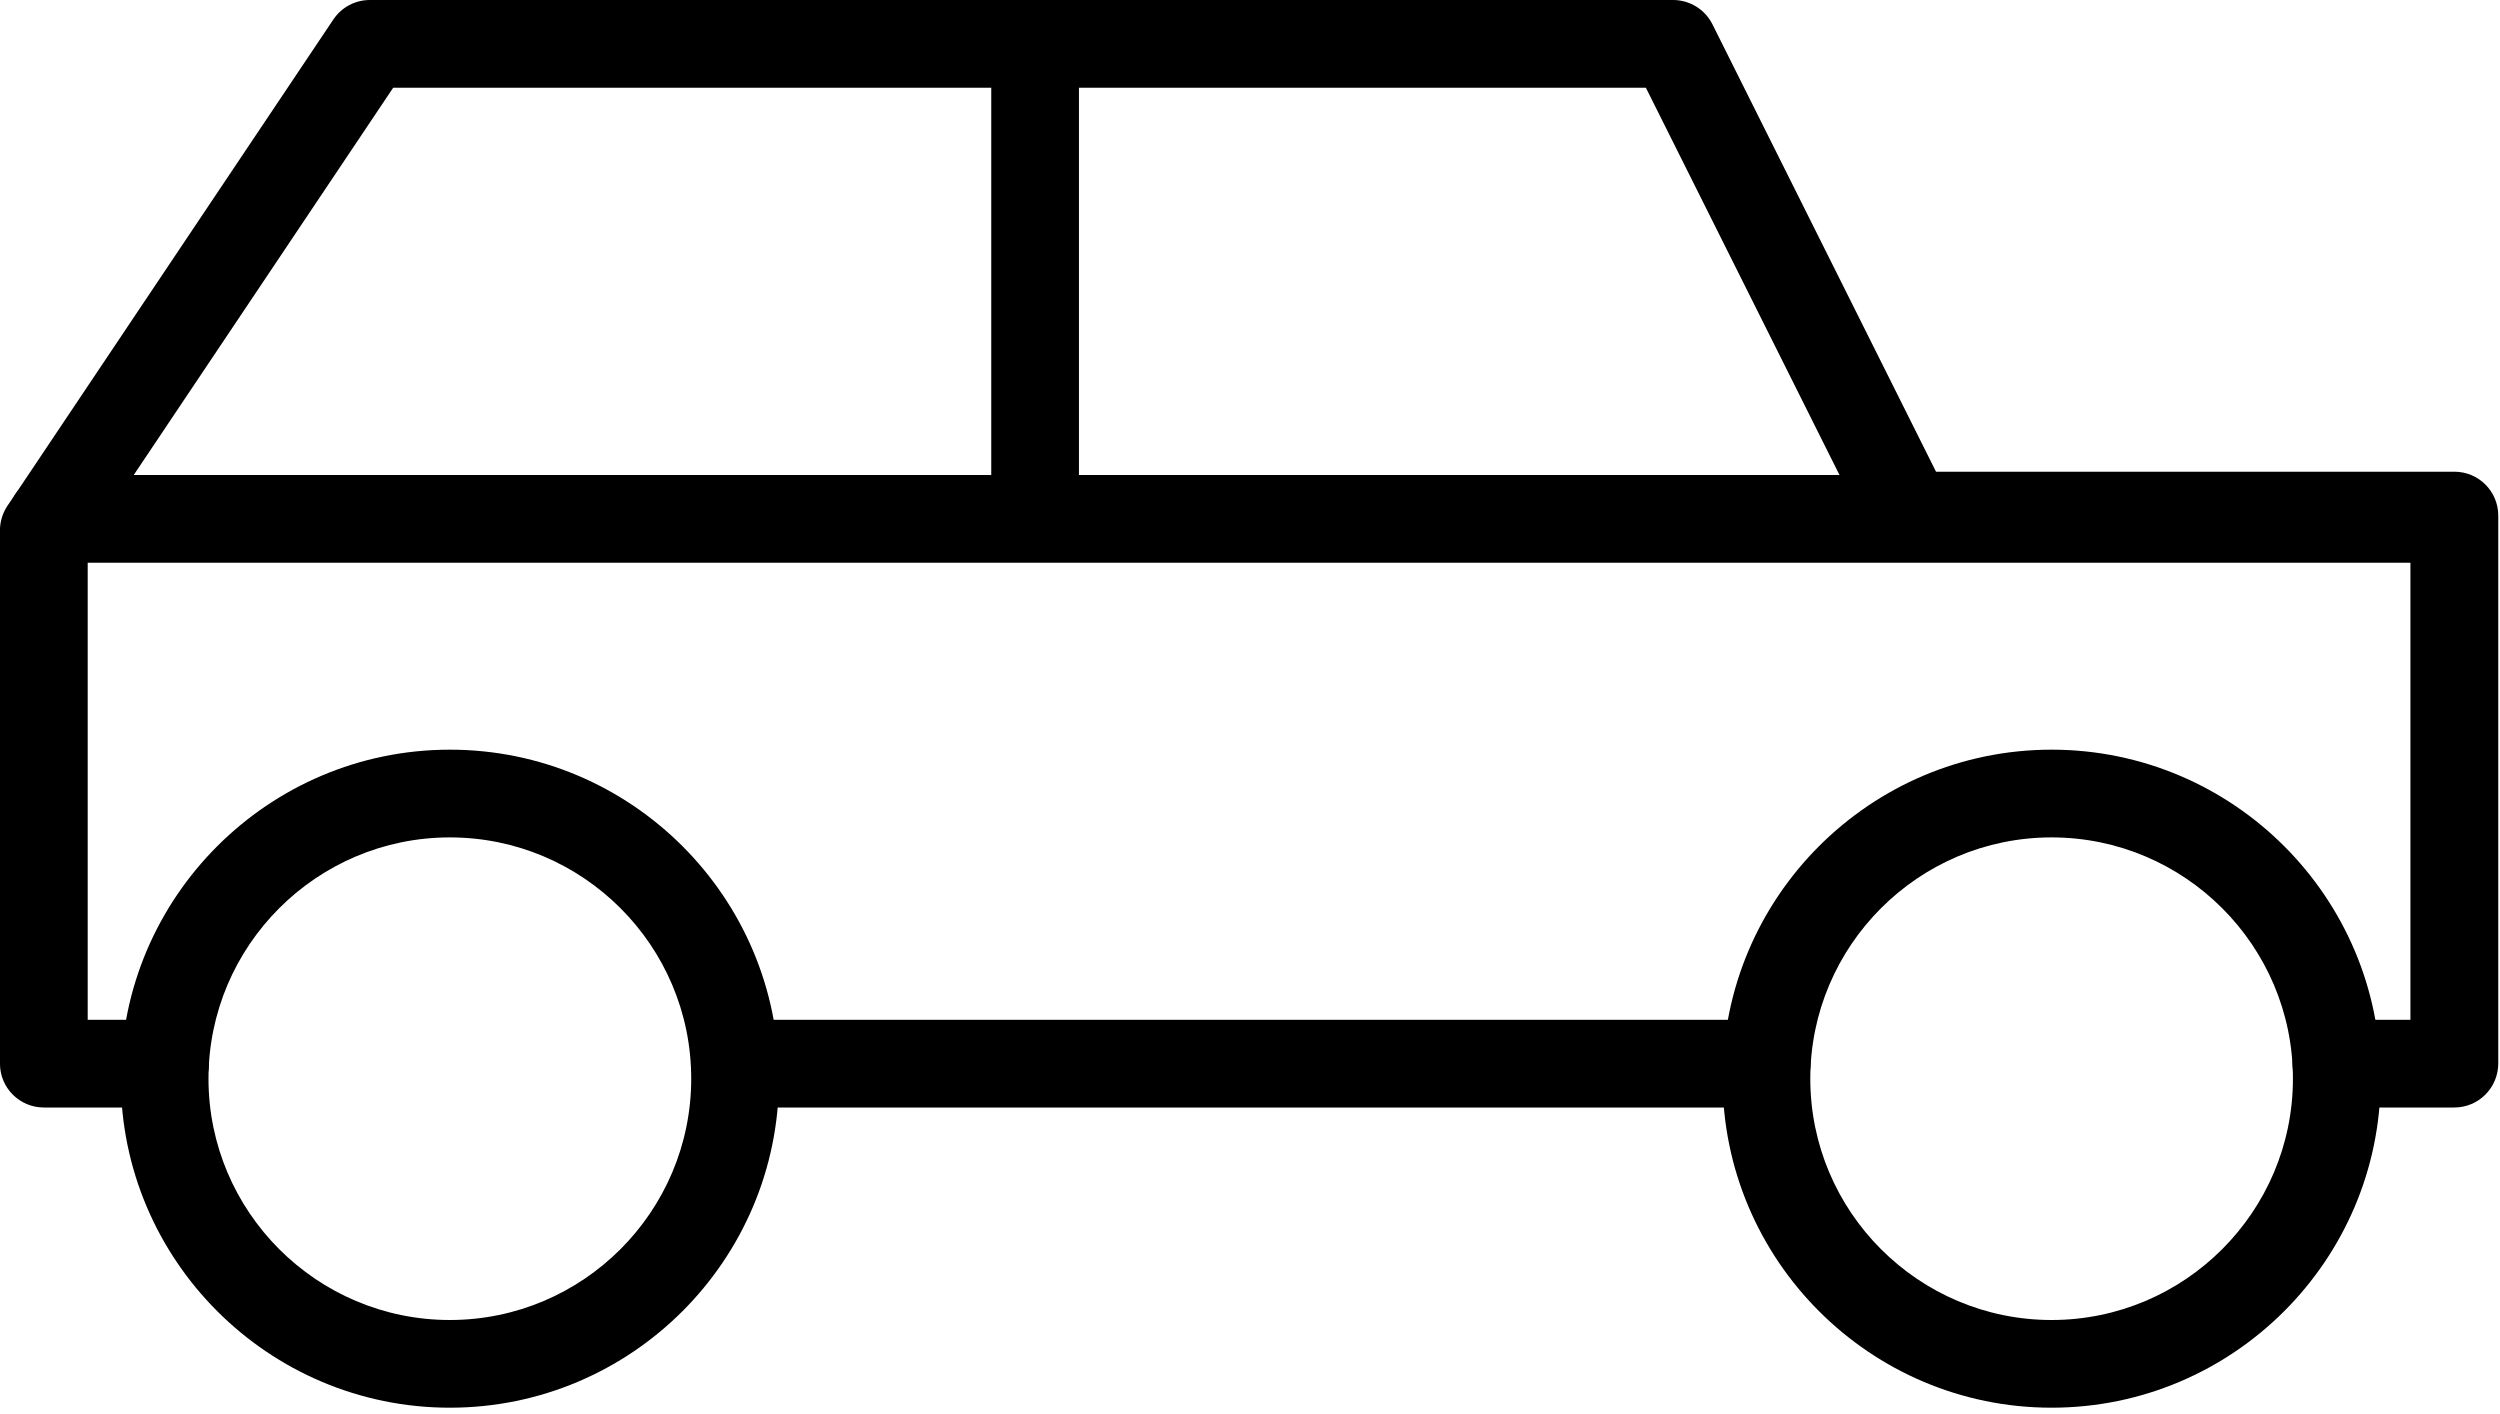
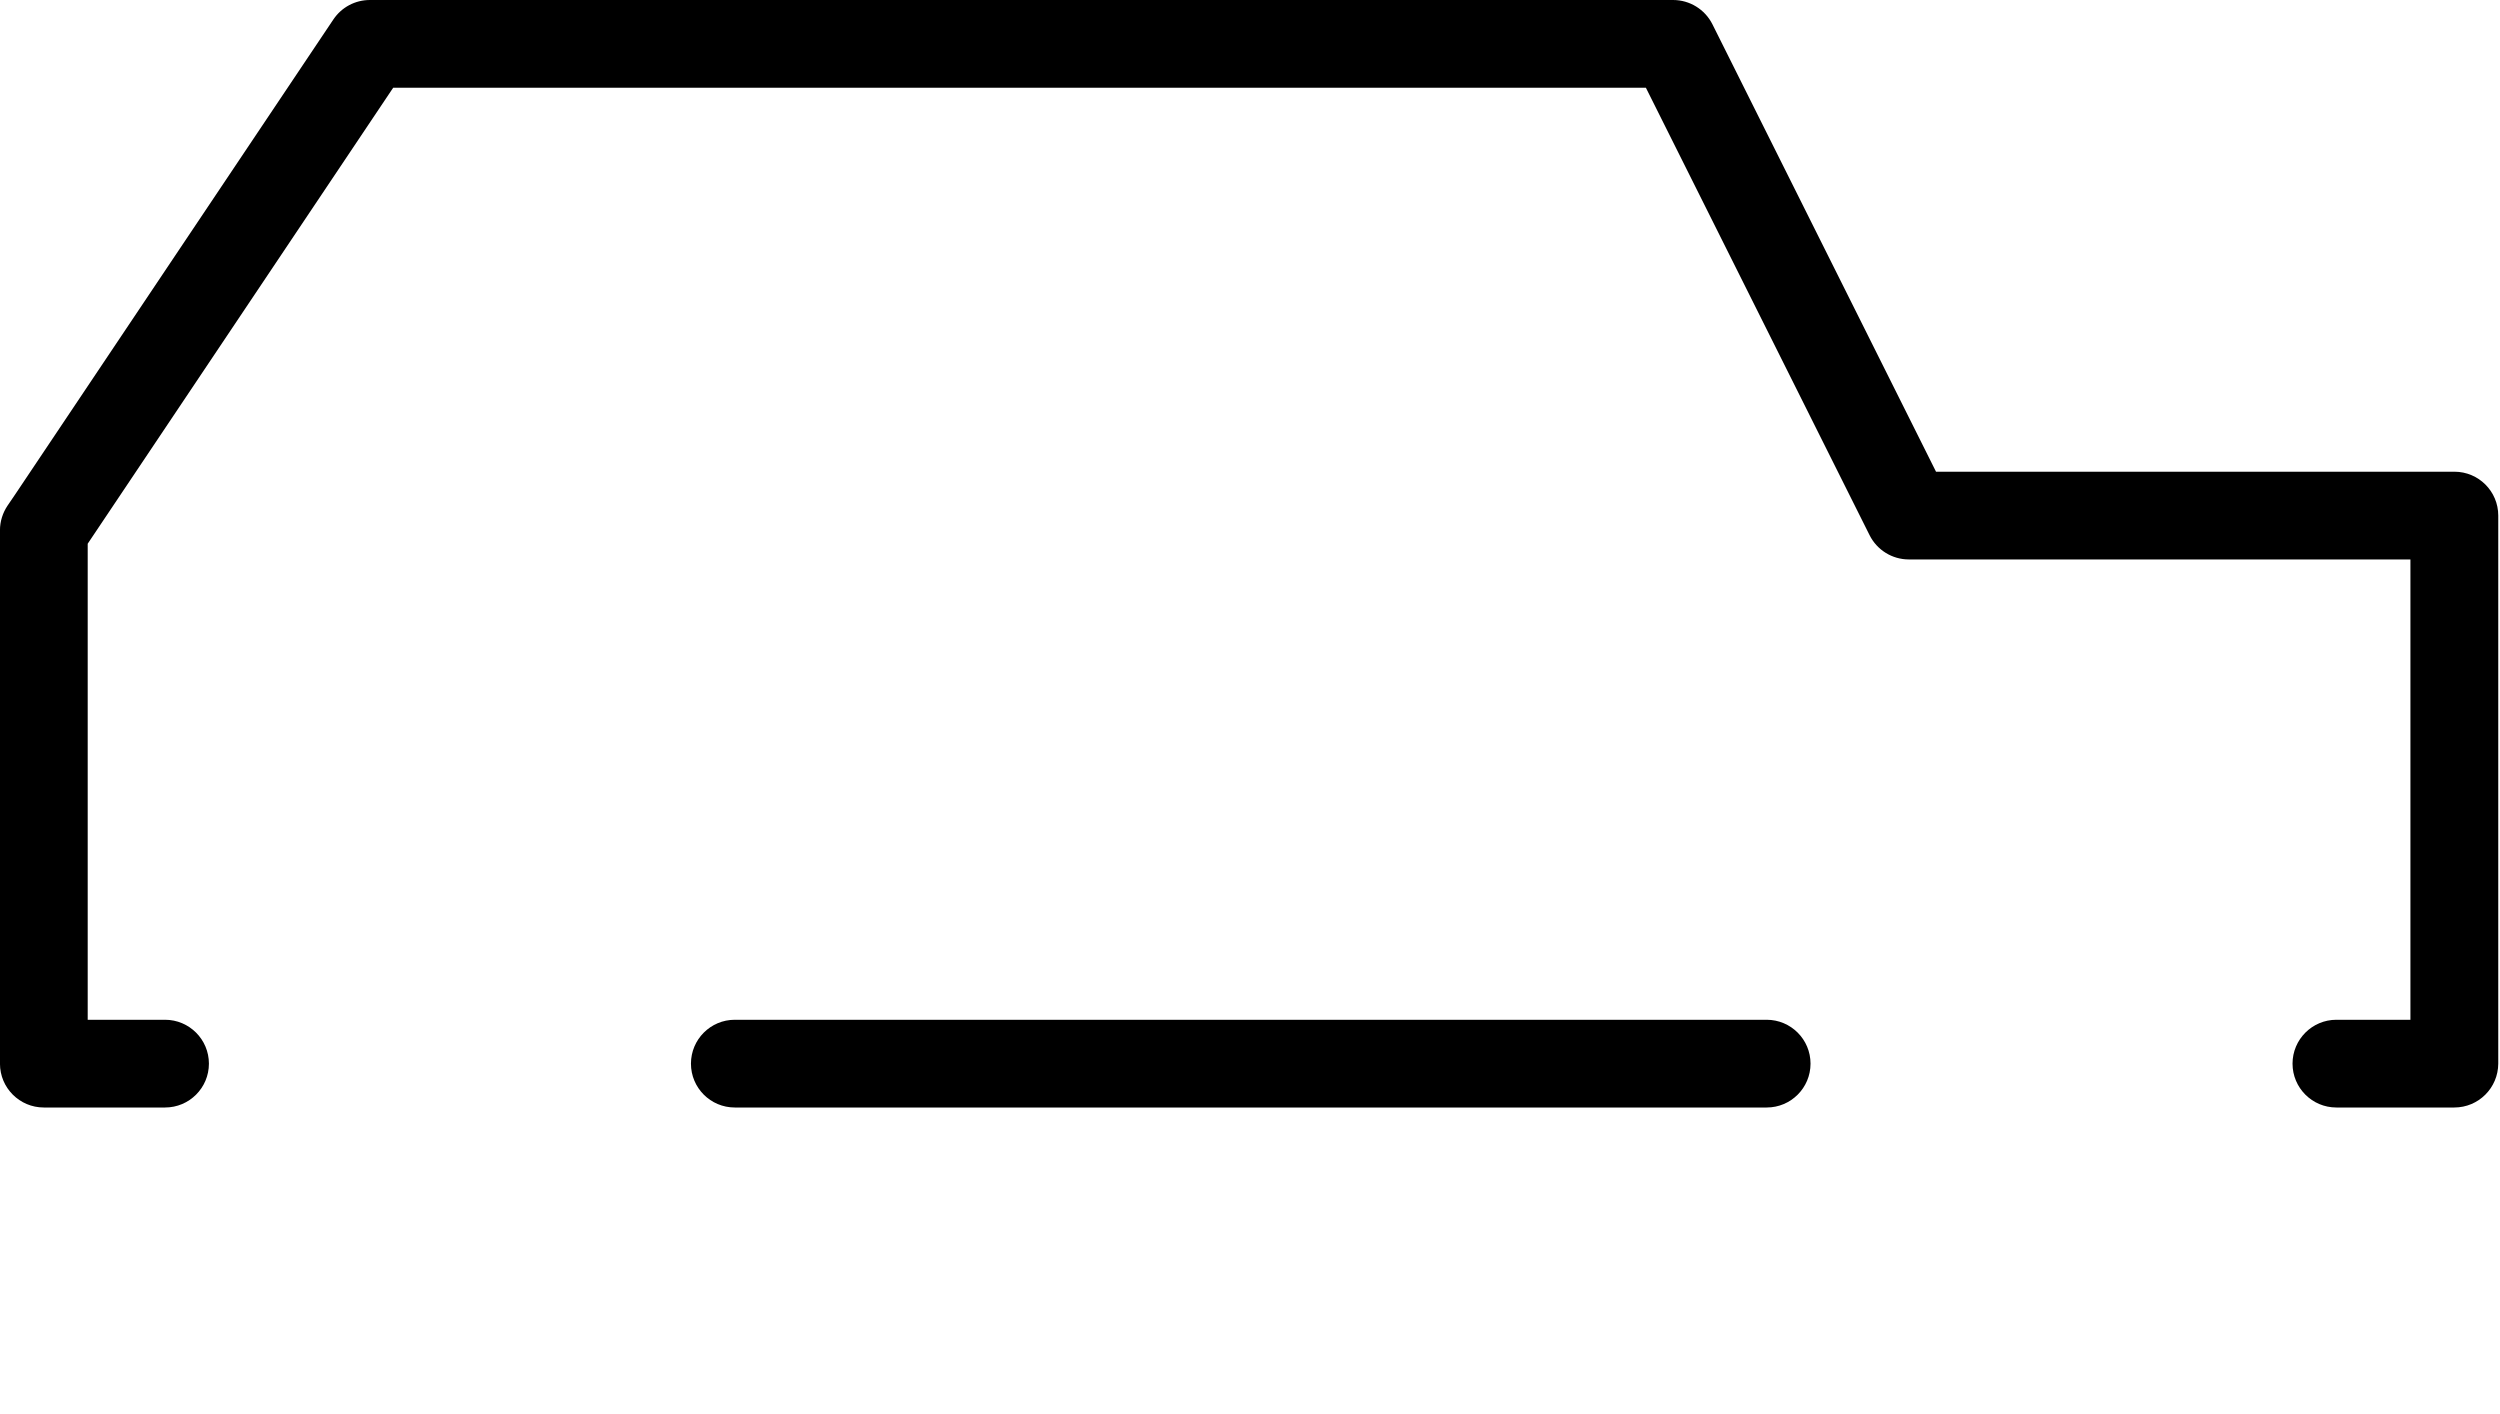
<svg xmlns="http://www.w3.org/2000/svg" width="76" height="43" viewBox="0 0 76 43" fill="none">
  <path d="M74.61 33.668H71.026C70.29 33.668 69.693 33.071 69.693 32.335C69.693 31.599 70.29 31.001 71.026 31.001H73.277V17.007H58.027C57.523 17.007 57.061 16.721 56.835 16.269L50.035 2.667H11.953L2.666 16.529V31.001H5.018C5.754 31.001 6.351 31.599 6.351 32.335C6.351 33.071 5.754 33.668 5.018 33.668H1.333C0.595 33.668 -0.001 33.071 -0.001 32.335V16.12C-0.001 15.853 0.081 15.593 0.229 15.372L0.465 15.025L10.135 0.591C10.383 0.221 10.798 -3.05176e-05 11.243 -3.05176e-05H50.862C51.367 -3.05176e-05 51.83 0.285 52.057 0.737L58.855 14.34H74.614C75.351 14.34 75.947 14.937 75.947 15.673V32.335C75.943 33.071 75.349 33.668 74.61 33.668Z" fill="black" />
  <path d="M53.708 33.668H22.338C21.601 33.668 21.005 33.071 21.005 32.335C21.005 31.599 21.601 31.001 22.338 31.001H53.706C54.444 31.001 55.04 31.599 55.04 32.335C55.04 33.071 54.444 33.668 53.708 33.668Z" fill="black" />
-   <path d="M13.676 25.457C9.63 25.457 6.338 28.748 6.338 32.792C6.338 36.837 9.63 40.128 13.676 40.128C17.721 40.128 21.013 36.837 21.013 32.792C21.013 28.748 17.722 25.457 13.676 25.457ZM13.676 42.794C8.16 42.794 3.672 38.308 3.672 32.792C3.672 27.277 8.16 22.79 13.676 22.79C19.192 22.79 23.68 27.277 23.68 32.792C23.68 38.308 19.192 42.794 13.676 42.794Z" fill="black" />
-   <path d="M62.368 25.457C58.324 25.457 55.033 28.748 55.033 32.792C55.033 36.837 58.324 40.128 62.368 40.128C66.413 40.128 69.705 36.837 69.705 32.792C69.705 28.748 66.413 25.457 62.368 25.457ZM62.368 42.794C56.853 42.794 52.367 38.308 52.367 32.792C52.367 27.277 56.853 22.79 62.368 22.79C67.884 22.79 72.372 27.277 72.372 32.792C72.372 38.308 67.884 42.794 62.368 42.794Z" fill="black" />
-   <path d="M31.467 17.006C30.73 17.006 30.134 16.409 30.134 15.673V1.333C30.134 0.597 30.73 -0 31.467 -0C32.204 -0 32.8 0.597 32.8 1.333V15.673C32.8 16.409 32.204 17.006 31.467 17.006Z" fill="black" />
-   <path d="M74.464 17.107H1.567C0.83 17.107 0.234 16.51 0.234 15.774C0.234 15.038 0.83 14.44 1.567 14.44H74.464C75.201 14.44 75.797 15.038 75.797 15.774C75.797 16.51 75.201 17.107 74.464 17.107Z" fill="black" />
</svg>